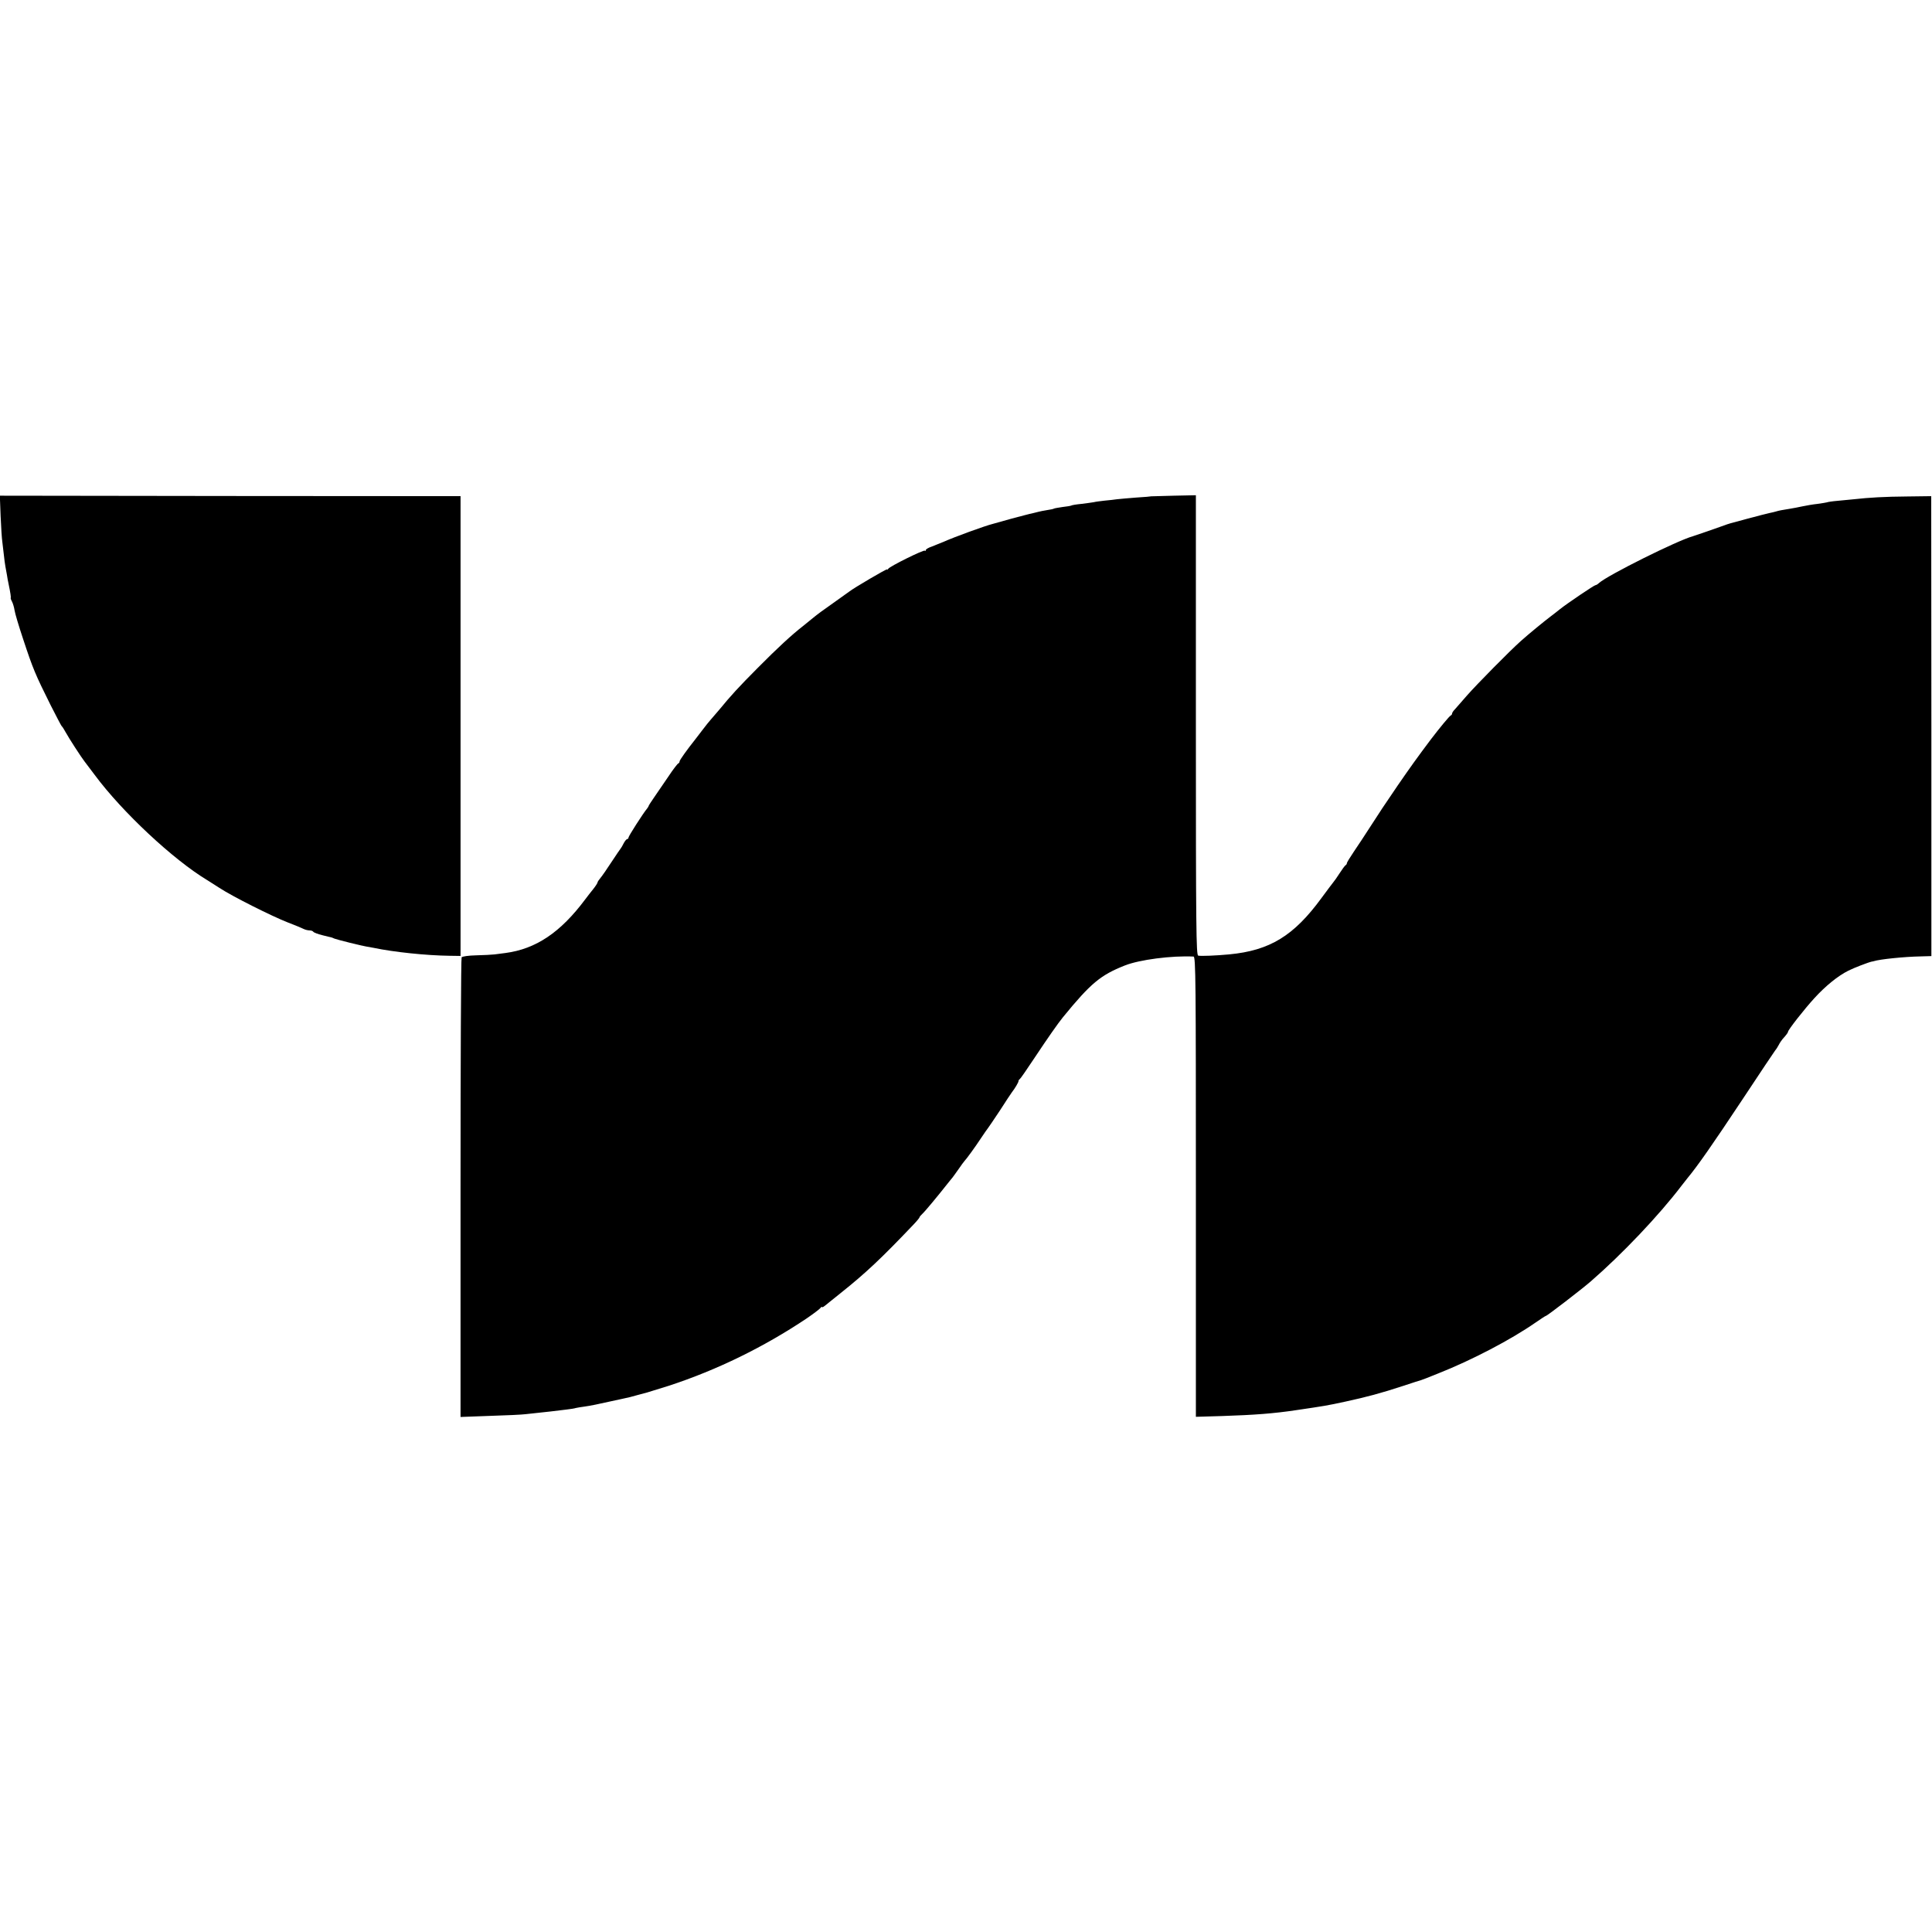
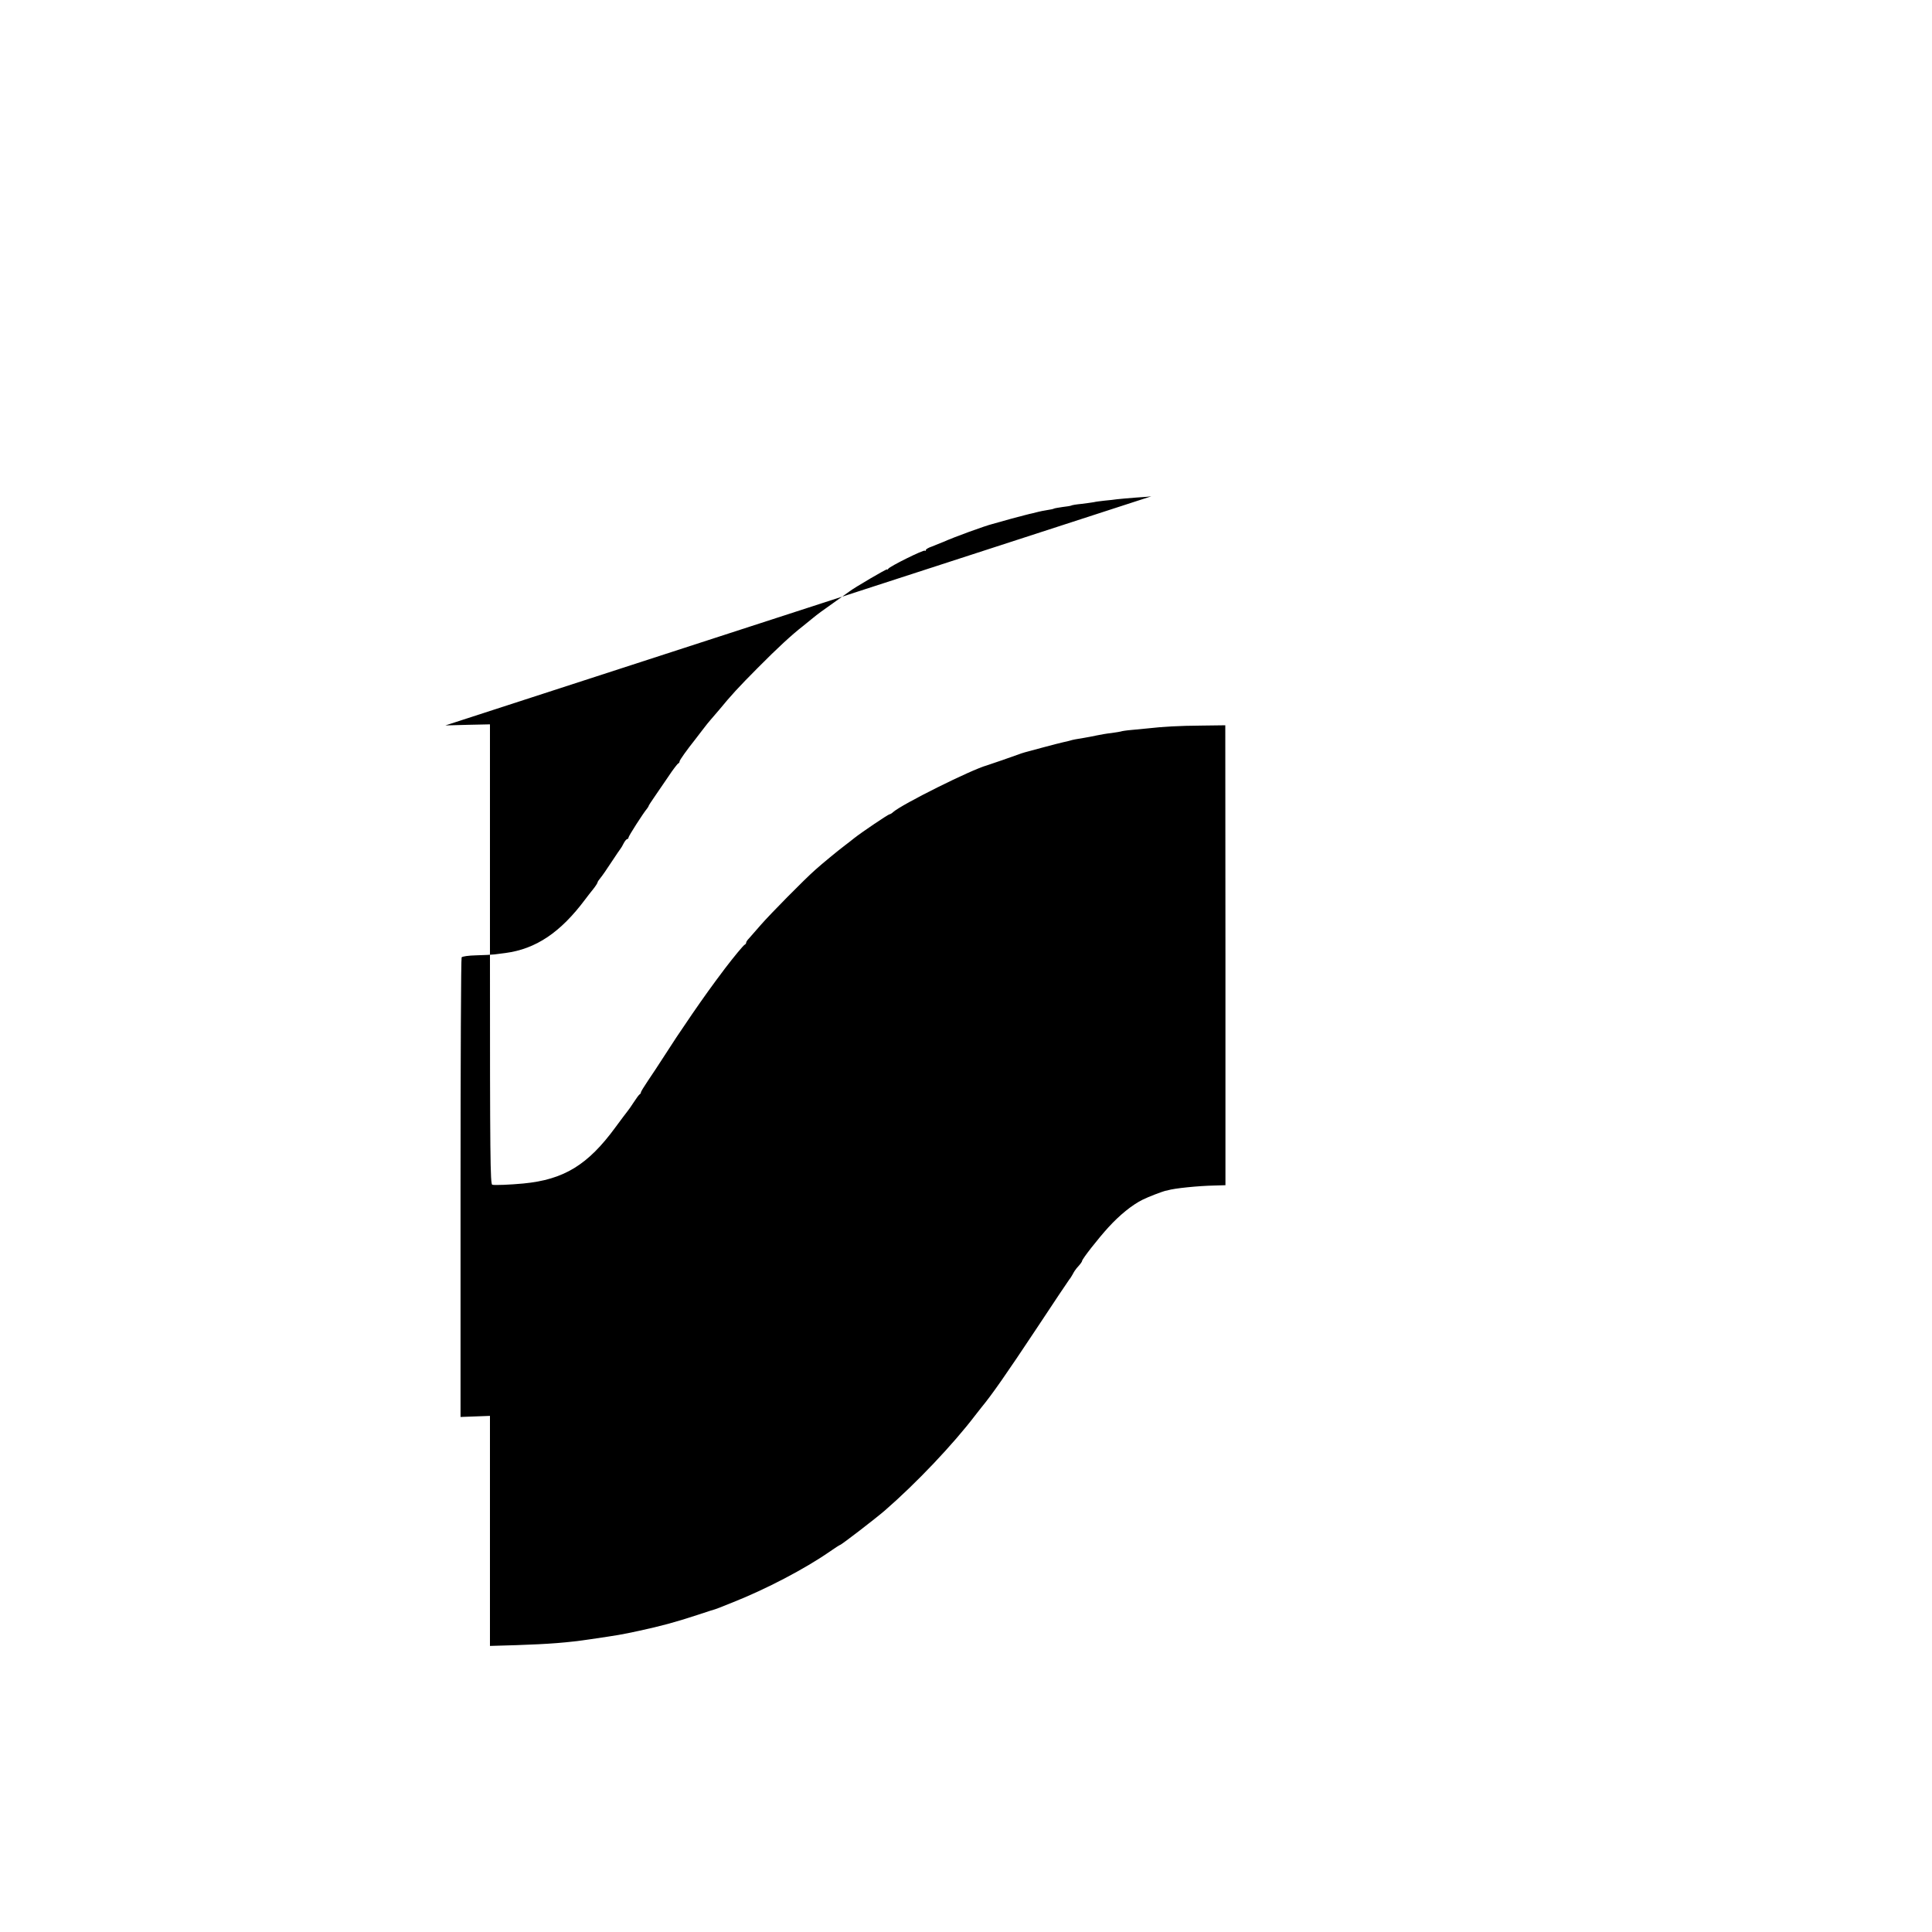
<svg xmlns="http://www.w3.org/2000/svg" version="1.0" width="1248pt" height="1248pt" viewBox="0 0 1248 1248" preserveAspectRatio="xMidYMid meet">
  <g transform="translate(0,1248) scale(0.1,-0.1)" fill="#000000" stroke="none">
-     <path d="M4 9146 c3 -72 8 -147 11 -166 2 -19 7 -57 10 -85 3 -27 7 -61 10 -75 3 -14 7 -38 10 -55 2 -16 7 -41 10 -55 12 -57 17 -90 14 -92 -1 -2 2 -12 8 -23 6 -11 14 -37 17 -57 3 -21 28 -104 55 -185 65 -197 79 -229 178 -428 36 -71 68 -132 71 -135 4 -3 16 -21 26 -40 20 -37 103 -165 123 -190 6 -8 36 -47 65 -86 178 -240 507 -547 726 -679 9 -6 44 -28 77 -49 83 -55 342 -185 445 -225 47 -18 93 -37 102 -42 10 -5 27 -9 37 -9 11 0 22 -4 25 -9 3 -5 30 -15 58 -22 29 -7 55 -14 58 -14 3 -1 12 -4 20 -8 18 -7 177 -47 205 -51 11 -2 34 -6 50 -9 129 -27 337 -49 490 -51 l70 -1 0 1485 0 1485 -1488 1 -1488 2 5 -132z" />
-     <path d="M7437 9274 c-1 -1 -45 -5 -97 -8 -52 -4 -108 -9 -125 -11 -16 -2 -52 -7 -80 -9 -27 -3 -59 -7 -70 -10 -11 -2 -47 -7 -80 -11 -32 -3 -62 -8 -66 -11 -4 -2 -28 -6 -55 -9 -26 -4 -51 -8 -55 -10 -4 -3 -24 -7 -45 -10 -22 -4 -47 -8 -56 -11 -10 -3 -28 -7 -40 -10 -13 -2 -72 -18 -133 -34 -60 -17 -117 -33 -125 -35 -48 -12 -246 -84 -315 -115 -22 -9 -57 -23 -77 -31 -21 -7 -38 -17 -38 -23 0 -5 -3 -7 -6 -3 -7 7 -226 -101 -236 -117 -4 -6 -8 -8 -8 -4 0 6 -215 -120 -245 -144 -5 -4 -53 -38 -105 -75 -52 -36 -109 -78 -125 -92 -17 -14 -48 -39 -69 -56 -72 -56 -161 -138 -291 -269 -128 -129 -170 -175 -250 -272 -22 -26 -47 -55 -55 -64 -8 -9 -32 -38 -52 -65 -21 -28 -41 -54 -46 -60 -54 -68 -102 -135 -102 -143 0 -6 -4 -12 -9 -14 -4 -1 -33 -38 -62 -82 -30 -43 -71 -103 -91 -133 -21 -30 -38 -57 -38 -59 0 -3 -5 -10 -10 -17 -24 -28 -120 -178 -120 -187 0 -5 -4 -10 -8 -10 -5 0 -15 -12 -23 -27 -8 -16 -16 -30 -19 -33 -3 -3 -29 -42 -59 -87 -29 -45 -62 -92 -72 -104 -10 -12 -19 -25 -19 -29 0 -4 -12 -23 -27 -42 -16 -19 -39 -50 -53 -68 -159 -213 -318 -320 -515 -346 -22 -3 -53 -7 -70 -9 -16 -2 -70 -5 -118 -6 -50 -1 -91 -7 -95 -13 -4 -6 -7 -676 -7 -1490 l0 -1479 190 7 c104 3 208 8 230 11 162 17 184 20 265 30 25 3 52 7 60 10 8 2 33 6 55 9 49 7 65 11 235 48 64 14 53 11 110 27 25 7 52 14 60 16 8 2 72 22 142 44 311 102 613 250 888 434 41 28 81 58 88 66 6 8 12 12 12 8 0 -4 8 0 18 8 9 7 55 44 102 82 162 129 264 225 474 446 20 21 36 41 36 44 0 3 8 13 18 22 15 13 99 114 162 194 8 11 20 24 25 31 6 6 26 34 45 61 19 28 37 52 40 55 12 12 69 90 105 145 22 33 42 62 45 65 3 3 38 55 78 115 39 61 75 115 79 120 19 24 43 65 42 71 0 4 3 10 8 13 5 3 49 67 98 141 81 122 150 221 182 260 179 219 242 271 398 333 95 38 304 65 445 58 14 -1 15 -163 15 -1487 l0 -1486 170 5 c210 7 331 16 478 38 183 27 197 29 317 55 138 30 229 54 375 102 61 20 112 37 115 37 10 3 46 17 110 43 220 87 471 219 628 328 35 24 65 44 68 44 8 0 230 171 289 222 204 177 441 427 585 616 14 18 32 41 40 51 67 81 160 214 357 511 111 168 206 310 211 316 5 5 15 21 22 34 7 14 18 30 24 37 27 30 36 43 36 48 0 12 105 146 170 217 72 79 152 144 220 178 38 19 129 54 153 59 4 0 8 1 10 2 41 13 198 29 303 31 l70 2 0 1485 -1 1486 -155 -2 c-144 -1 -248 -7 -345 -18 -22 -2 -69 -7 -104 -10 -36 -3 -67 -8 -70 -10 -3 -1 -31 -6 -61 -10 -30 -3 -74 -11 -98 -16 -23 -5 -59 -12 -78 -15 -50 -8 -73 -12 -92 -18 -9 -3 -28 -7 -42 -10 -14 -3 -77 -19 -140 -36 -121 -32 -126 -34 -150 -43 -33 -12 -196 -69 -205 -71 -99 -27 -549 -251 -606 -302 -8 -8 -19 -14 -23 -14 -8 0 -180 -116 -228 -154 -14 -12 -41 -32 -59 -46 -45 -34 -145 -116 -194 -160 -70 -62 -288 -283 -350 -354 -33 -38 -68 -77 -77 -88 -10 -10 -18 -22 -18 -27 0 -5 -4 -11 -9 -13 -8 -3 -70 -78 -128 -154 -88 -117 -133 -180 -213 -296 -112 -165 -98 -144 -175 -263 -35 -55 -85 -130 -110 -167 -25 -37 -45 -70 -45 -74 1 -4 -3 -10 -8 -13 -5 -3 -22 -26 -38 -51 -16 -25 -35 -52 -42 -60 -7 -8 -40 -53 -75 -100 -179 -245 -334 -340 -597 -365 -85 -8 -183 -12 -200 -8 -13 4 -15 175 -15 1489 l0 1485 -143 -3 c-79 -2 -144 -4 -145 -4z" />
+     <path d="M7437 9274 c-1 -1 -45 -5 -97 -8 -52 -4 -108 -9 -125 -11 -16 -2 -52 -7 -80 -9 -27 -3 -59 -7 -70 -10 -11 -2 -47 -7 -80 -11 -32 -3 -62 -8 -66 -11 -4 -2 -28 -6 -55 -9 -26 -4 -51 -8 -55 -10 -4 -3 -24 -7 -45 -10 -22 -4 -47 -8 -56 -11 -10 -3 -28 -7 -40 -10 -13 -2 -72 -18 -133 -34 -60 -17 -117 -33 -125 -35 -48 -12 -246 -84 -315 -115 -22 -9 -57 -23 -77 -31 -21 -7 -38 -17 -38 -23 0 -5 -3 -7 -6 -3 -7 7 -226 -101 -236 -117 -4 -6 -8 -8 -8 -4 0 6 -215 -120 -245 -144 -5 -4 -53 -38 -105 -75 -52 -36 -109 -78 -125 -92 -17 -14 -48 -39 -69 -56 -72 -56 -161 -138 -291 -269 -128 -129 -170 -175 -250 -272 -22 -26 -47 -55 -55 -64 -8 -9 -32 -38 -52 -65 -21 -28 -41 -54 -46 -60 -54 -68 -102 -135 -102 -143 0 -6 -4 -12 -9 -14 -4 -1 -33 -38 -62 -82 -30 -43 -71 -103 -91 -133 -21 -30 -38 -57 -38 -59 0 -3 -5 -10 -10 -17 -24 -28 -120 -178 -120 -187 0 -5 -4 -10 -8 -10 -5 0 -15 -12 -23 -27 -8 -16 -16 -30 -19 -33 -3 -3 -29 -42 -59 -87 -29 -45 -62 -92 -72 -104 -10 -12 -19 -25 -19 -29 0 -4 -12 -23 -27 -42 -16 -19 -39 -50 -53 -68 -159 -213 -318 -320 -515 -346 -22 -3 -53 -7 -70 -9 -16 -2 -70 -5 -118 -6 -50 -1 -91 -7 -95 -13 -4 -6 -7 -676 -7 -1490 l0 -1479 190 7 l0 -1486 170 5 c210 7 331 16 478 38 183 27 197 29 317 55 138 30 229 54 375 102 61 20 112 37 115 37 10 3 46 17 110 43 220 87 471 219 628 328 35 24 65 44 68 44 8 0 230 171 289 222 204 177 441 427 585 616 14 18 32 41 40 51 67 81 160 214 357 511 111 168 206 310 211 316 5 5 15 21 22 34 7 14 18 30 24 37 27 30 36 43 36 48 0 12 105 146 170 217 72 79 152 144 220 178 38 19 129 54 153 59 4 0 8 1 10 2 41 13 198 29 303 31 l70 2 0 1485 -1 1486 -155 -2 c-144 -1 -248 -7 -345 -18 -22 -2 -69 -7 -104 -10 -36 -3 -67 -8 -70 -10 -3 -1 -31 -6 -61 -10 -30 -3 -74 -11 -98 -16 -23 -5 -59 -12 -78 -15 -50 -8 -73 -12 -92 -18 -9 -3 -28 -7 -42 -10 -14 -3 -77 -19 -140 -36 -121 -32 -126 -34 -150 -43 -33 -12 -196 -69 -205 -71 -99 -27 -549 -251 -606 -302 -8 -8 -19 -14 -23 -14 -8 0 -180 -116 -228 -154 -14 -12 -41 -32 -59 -46 -45 -34 -145 -116 -194 -160 -70 -62 -288 -283 -350 -354 -33 -38 -68 -77 -77 -88 -10 -10 -18 -22 -18 -27 0 -5 -4 -11 -9 -13 -8 -3 -70 -78 -128 -154 -88 -117 -133 -180 -213 -296 -112 -165 -98 -144 -175 -263 -35 -55 -85 -130 -110 -167 -25 -37 -45 -70 -45 -74 1 -4 -3 -10 -8 -13 -5 -3 -22 -26 -38 -51 -16 -25 -35 -52 -42 -60 -7 -8 -40 -53 -75 -100 -179 -245 -334 -340 -597 -365 -85 -8 -183 -12 -200 -8 -13 4 -15 175 -15 1489 l0 1485 -143 -3 c-79 -2 -144 -4 -145 -4z" />
  </g>
</svg>